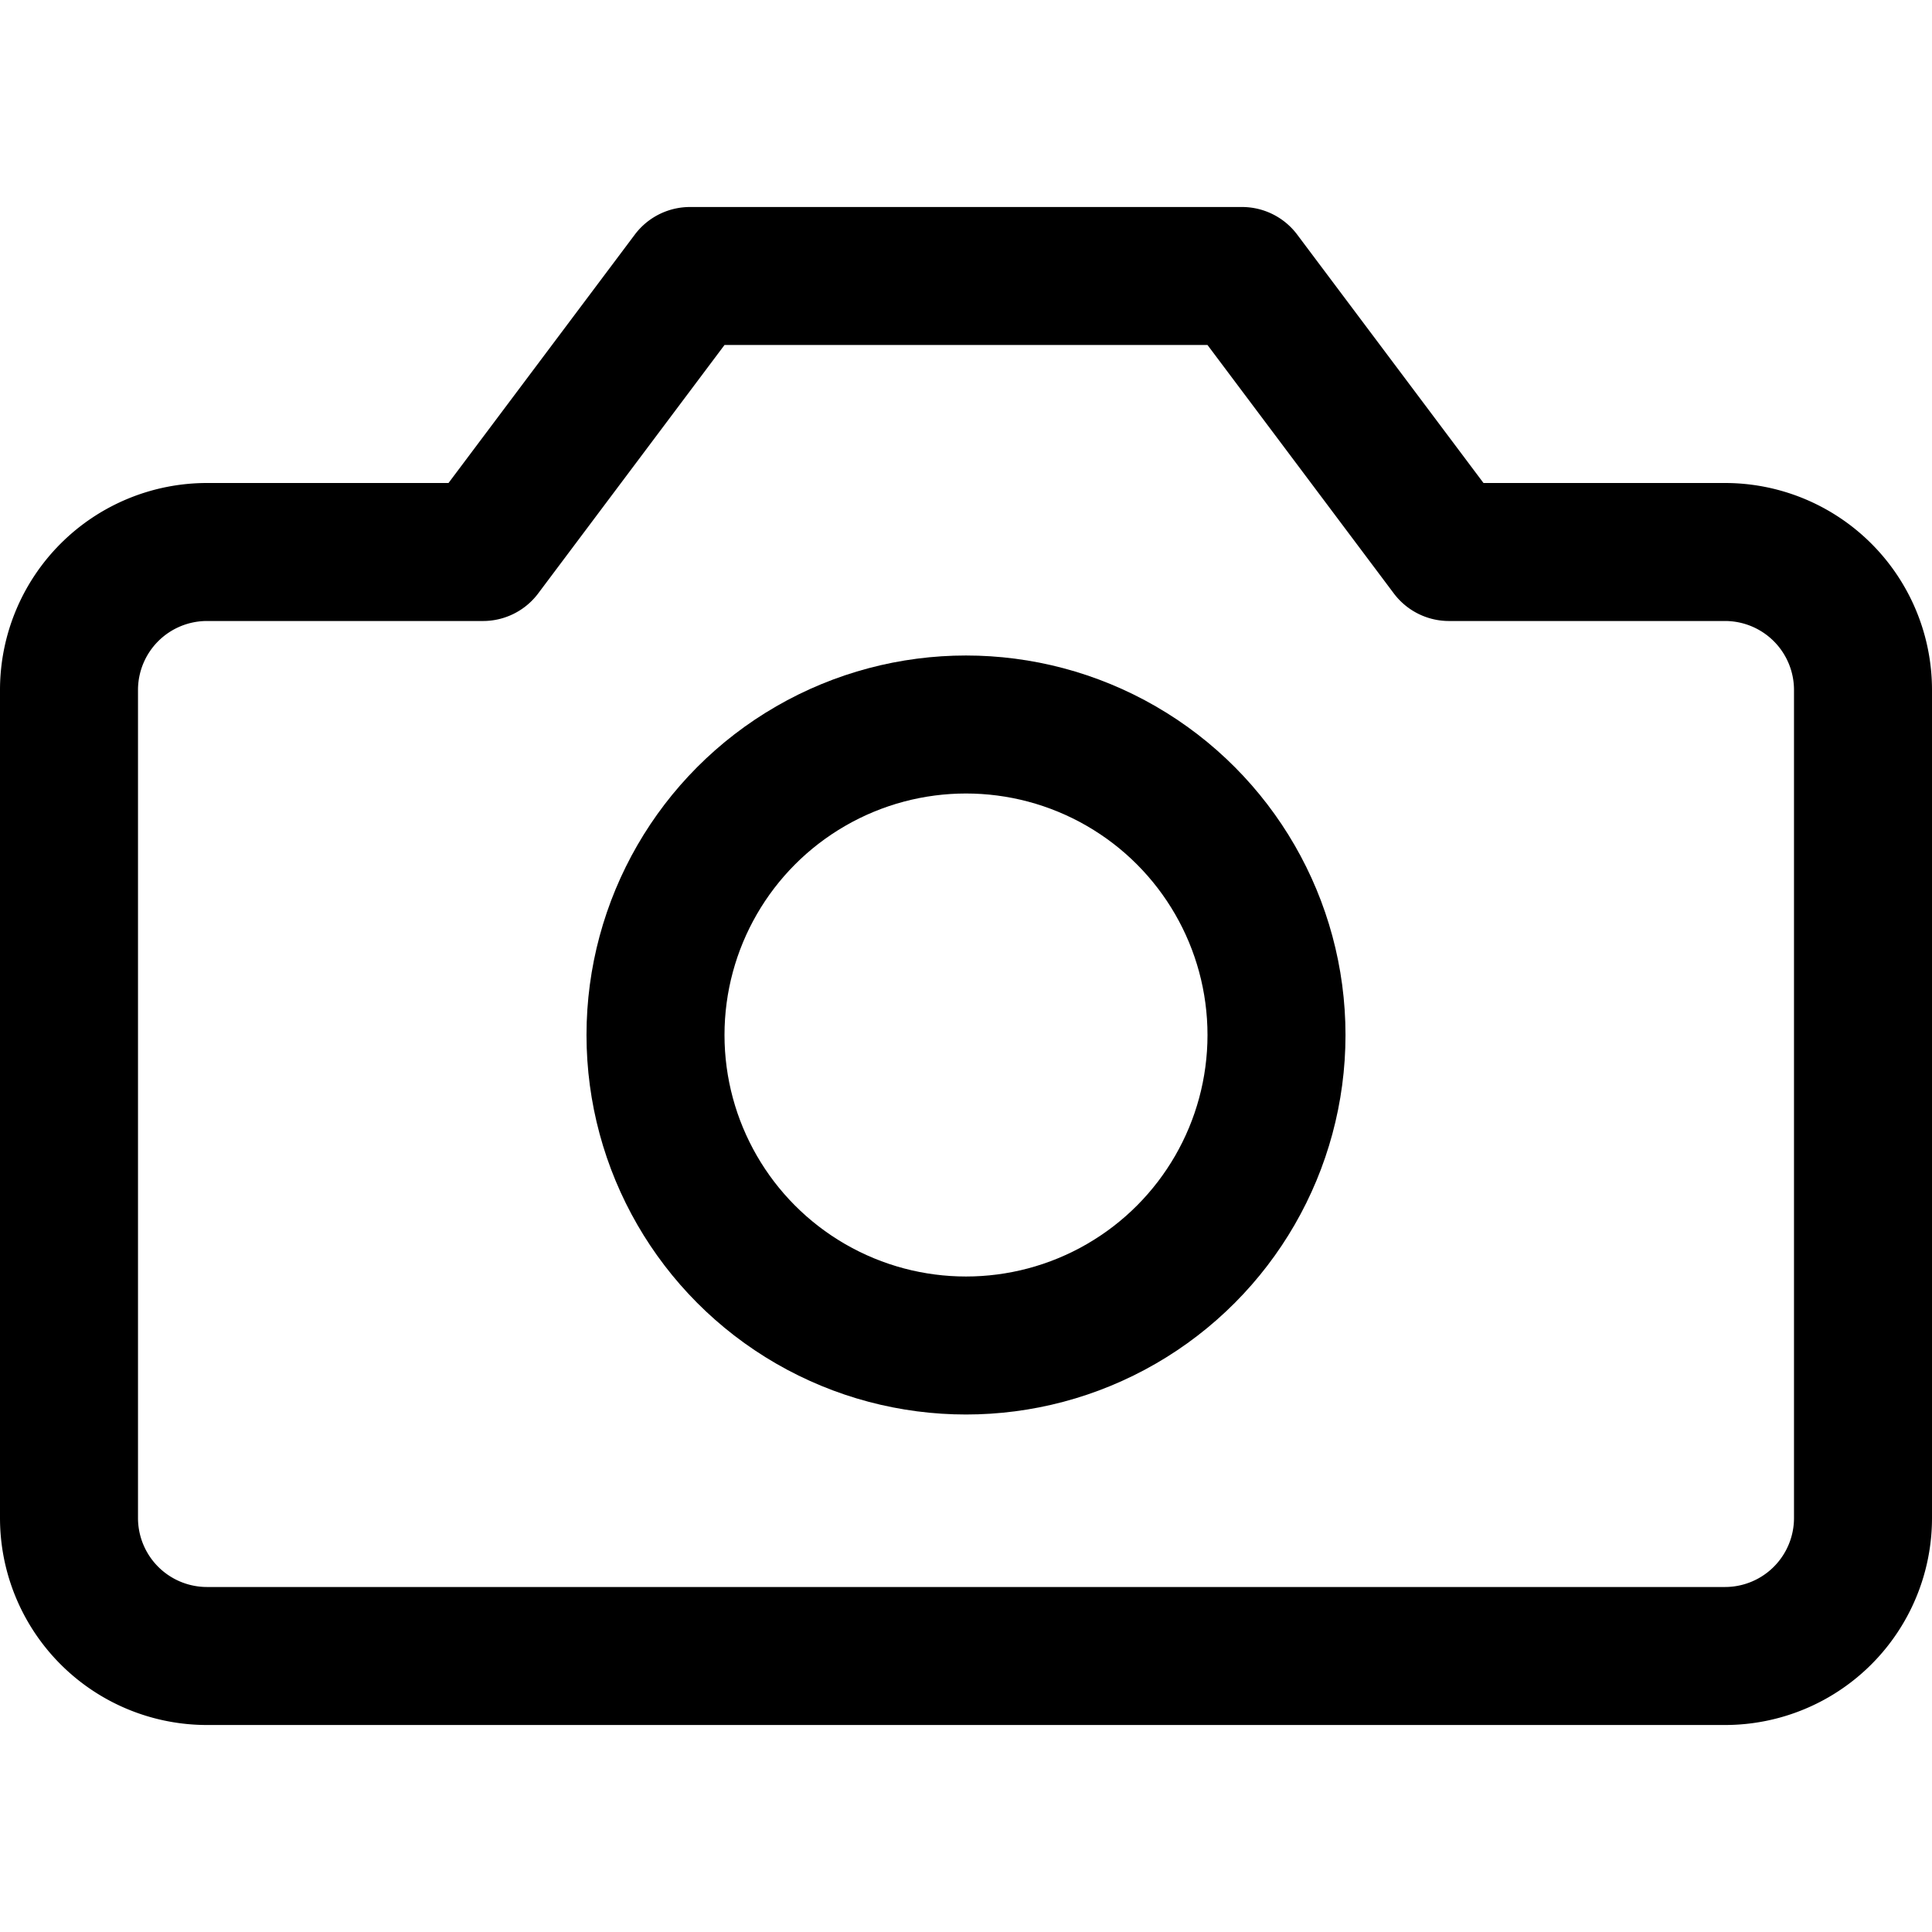
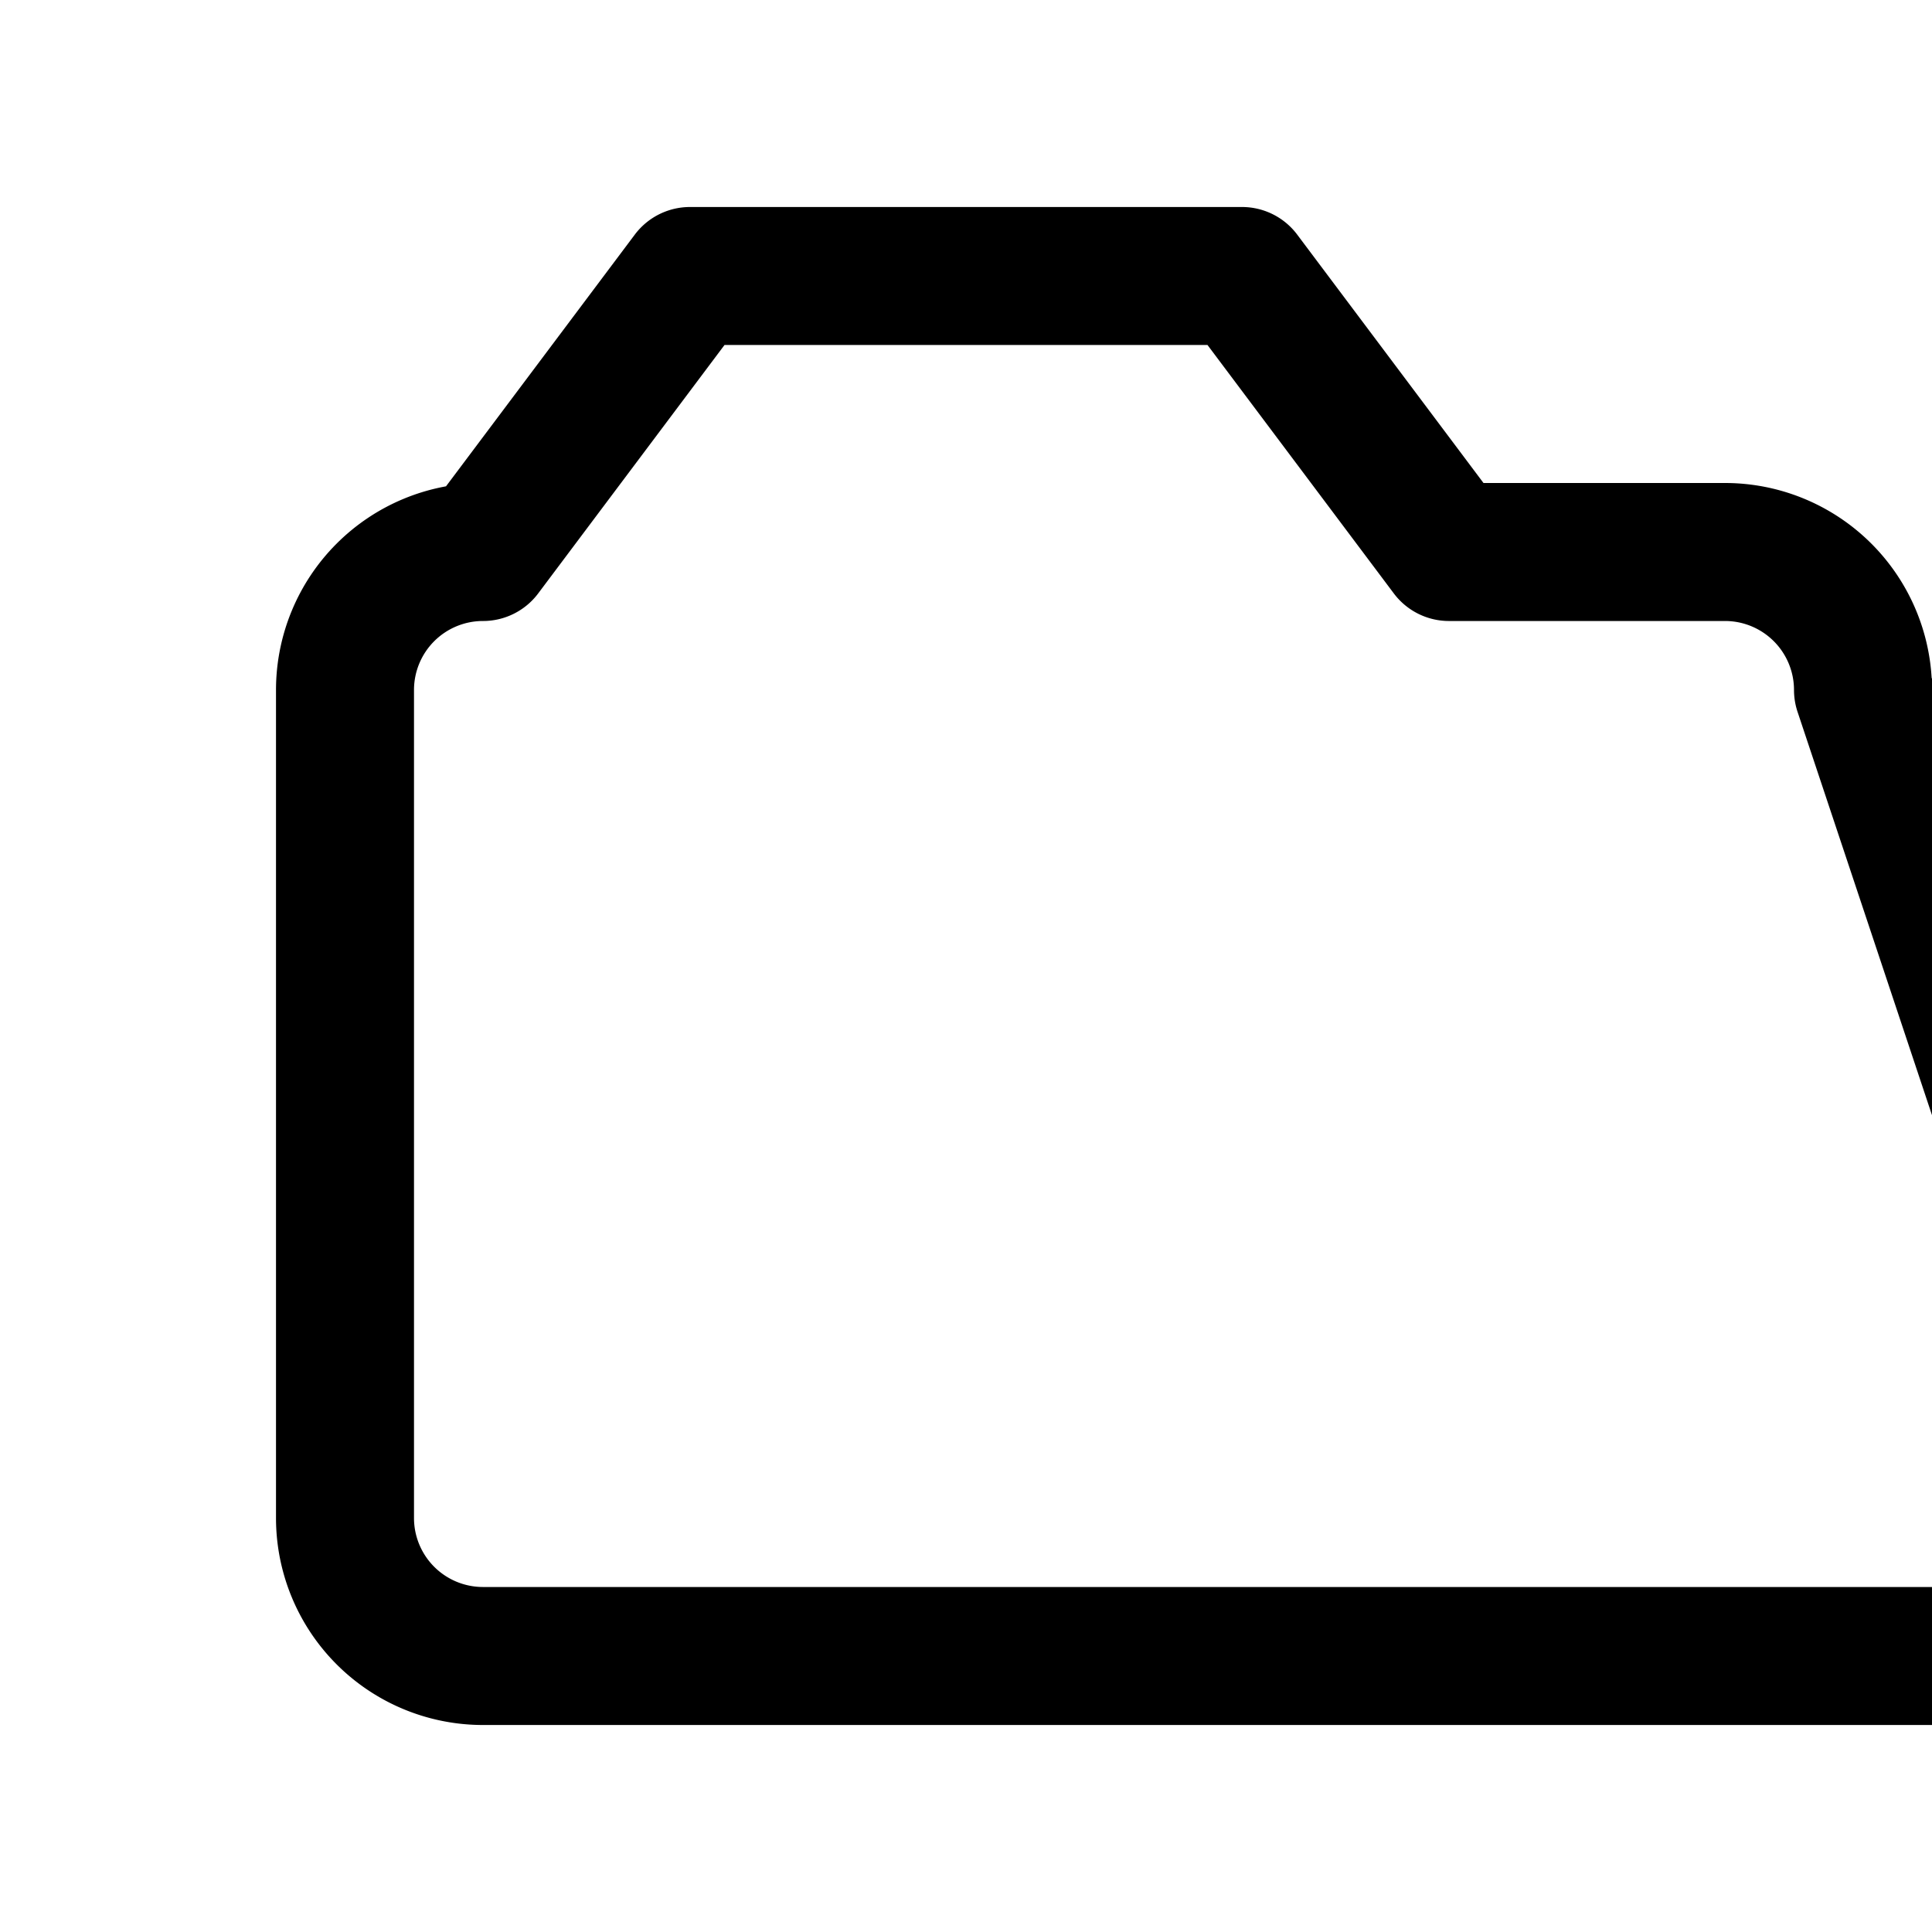
<svg xmlns="http://www.w3.org/2000/svg" viewBox="0 0 14 14">
  <g transform="matrix(1,0,0,1,0,0)">
    <g>
-       <path d="M13.5,5a1,1,0,0,0-1-1h-2L9,2H5L3.5,4h-2a1,1,0,0,0-1,1v6a1,1,0,0,0,1,1h11a1,1,0,0,0,1-1Z" style="fill: none;stroke: #000000;stroke-linecap: round;stroke-linejoin: round" />
-       <circle cx="7" cy="7.5" r="2.25" style="fill: none;stroke: #000000;stroke-linecap: round;stroke-linejoin: round" />
+       <path d="M13.5,5a1,1,0,0,0-1-1h-2L9,2H5L3.5,4a1,1,0,0,0-1,1v6a1,1,0,0,0,1,1h11a1,1,0,0,0,1-1Z" style="fill: none;stroke: #000000;stroke-linecap: round;stroke-linejoin: round" />
    </g>
  </g>
</svg>